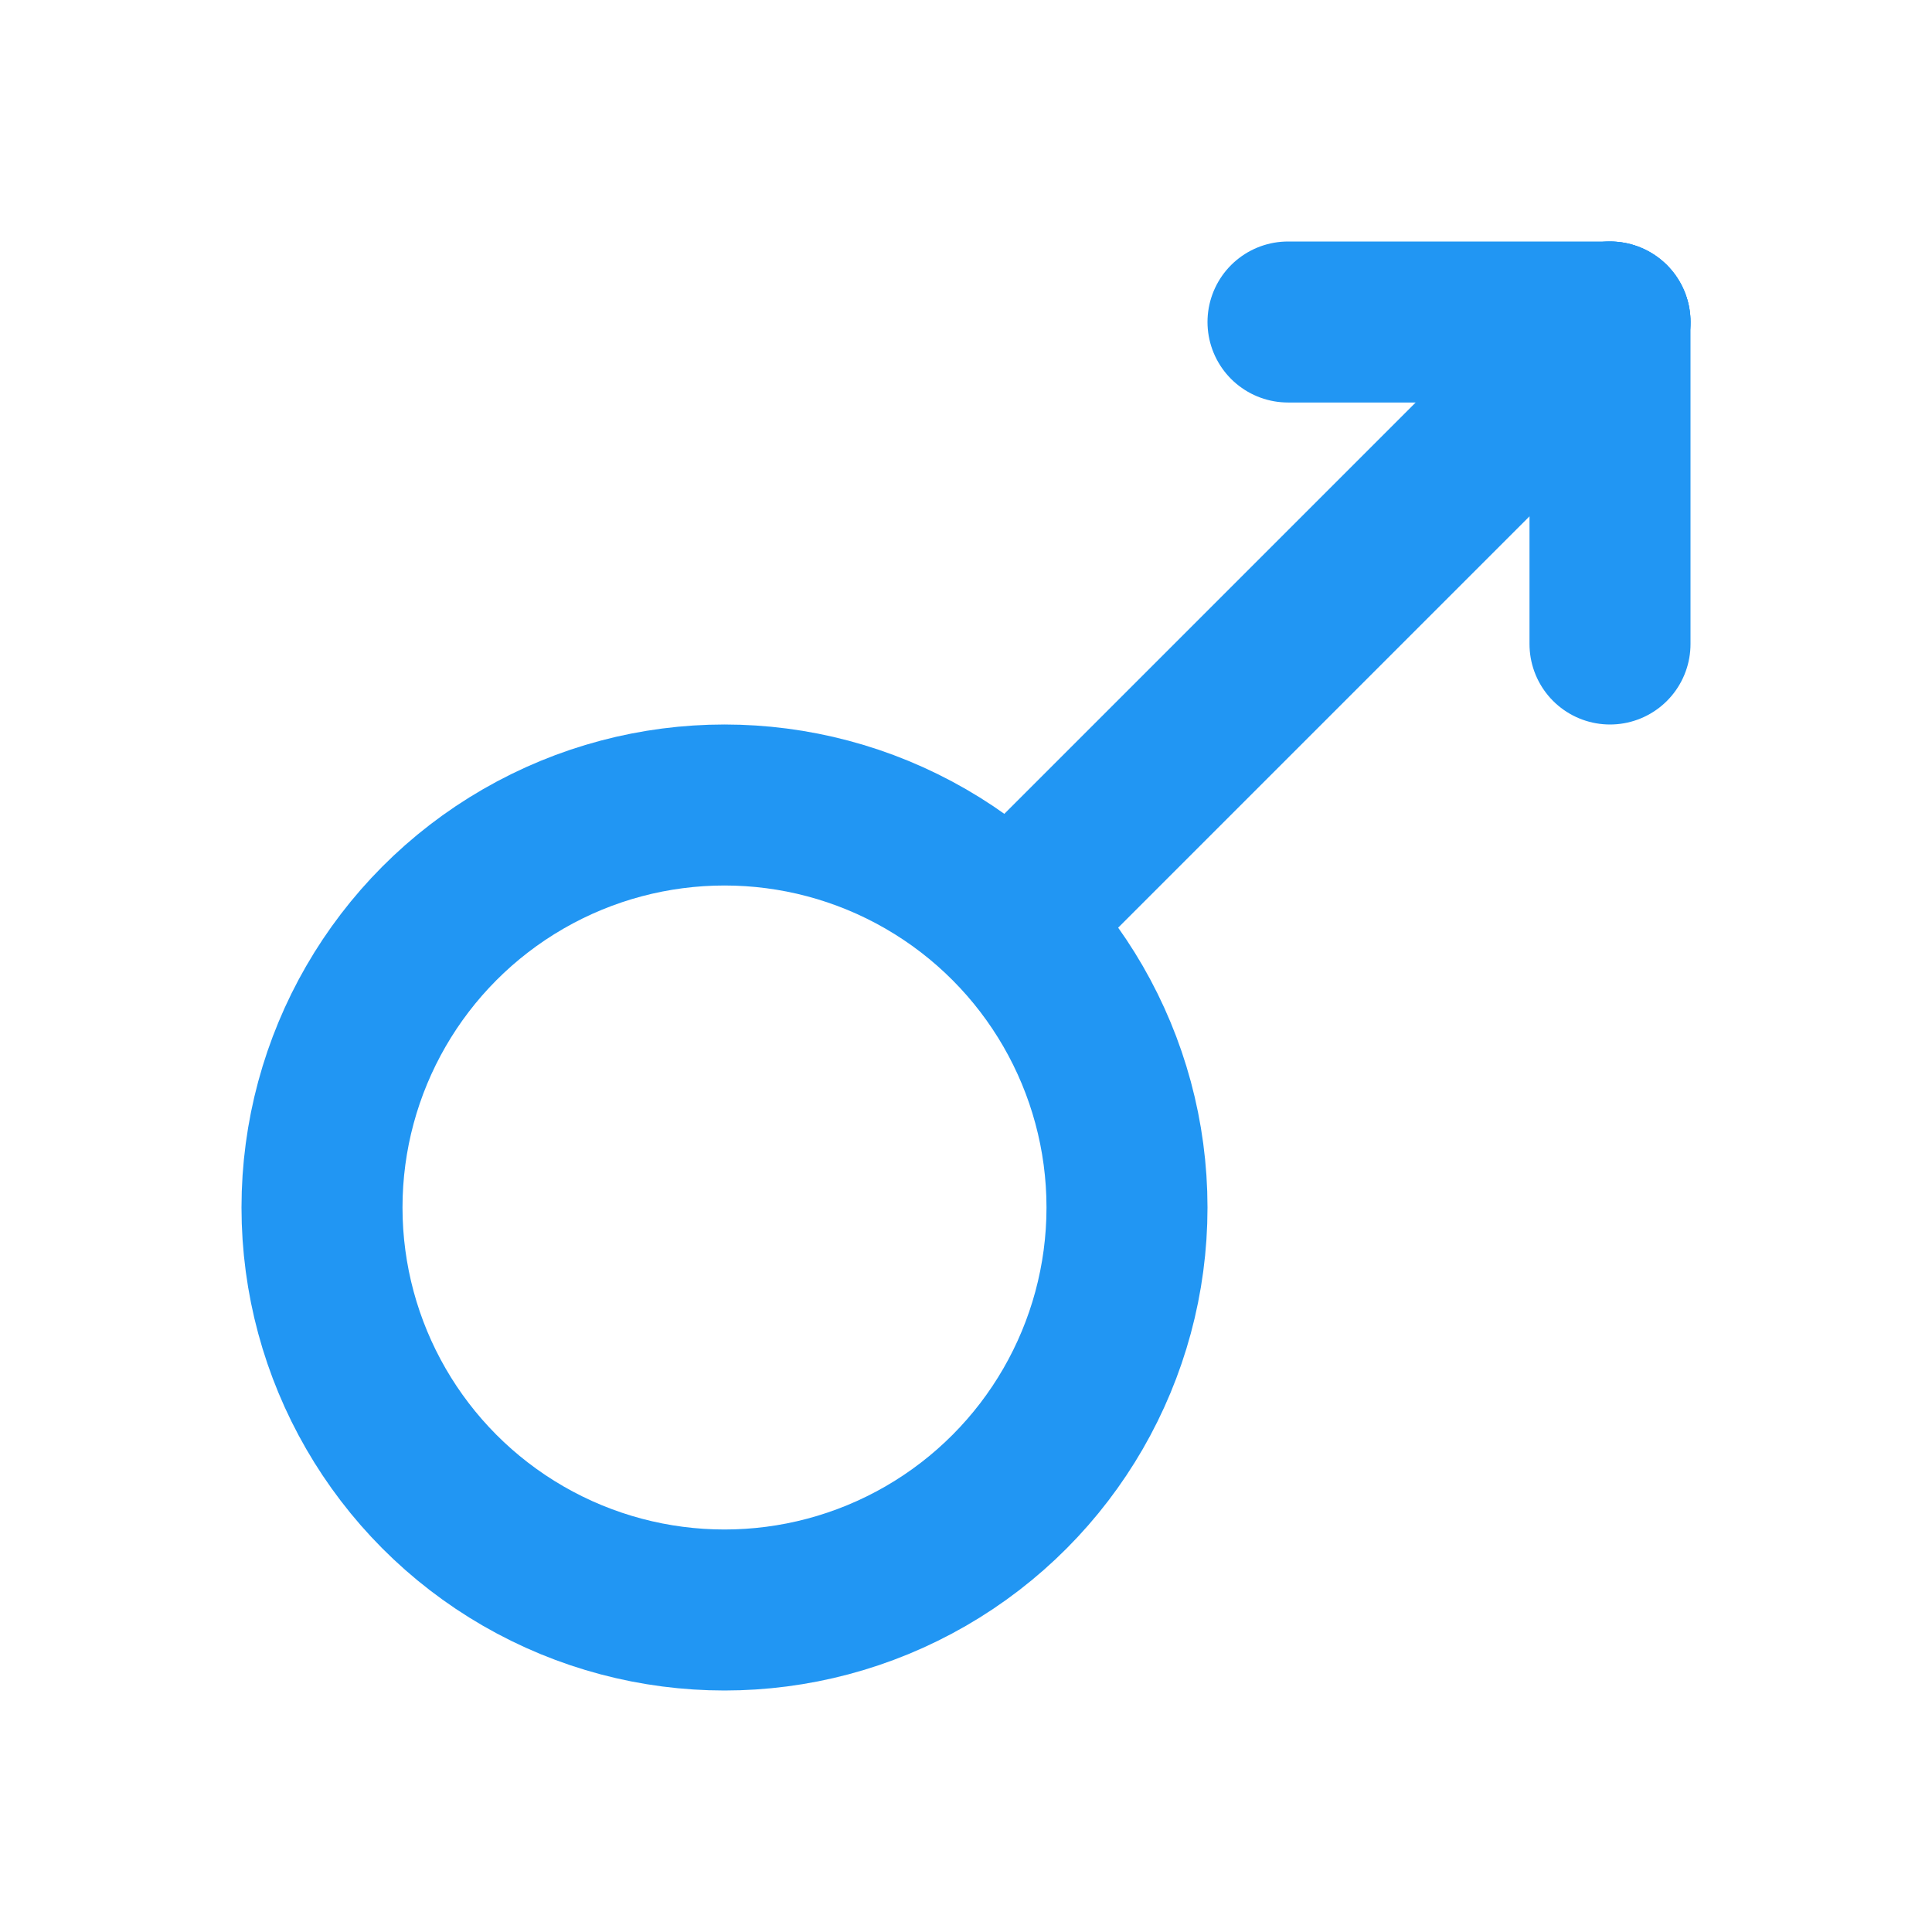
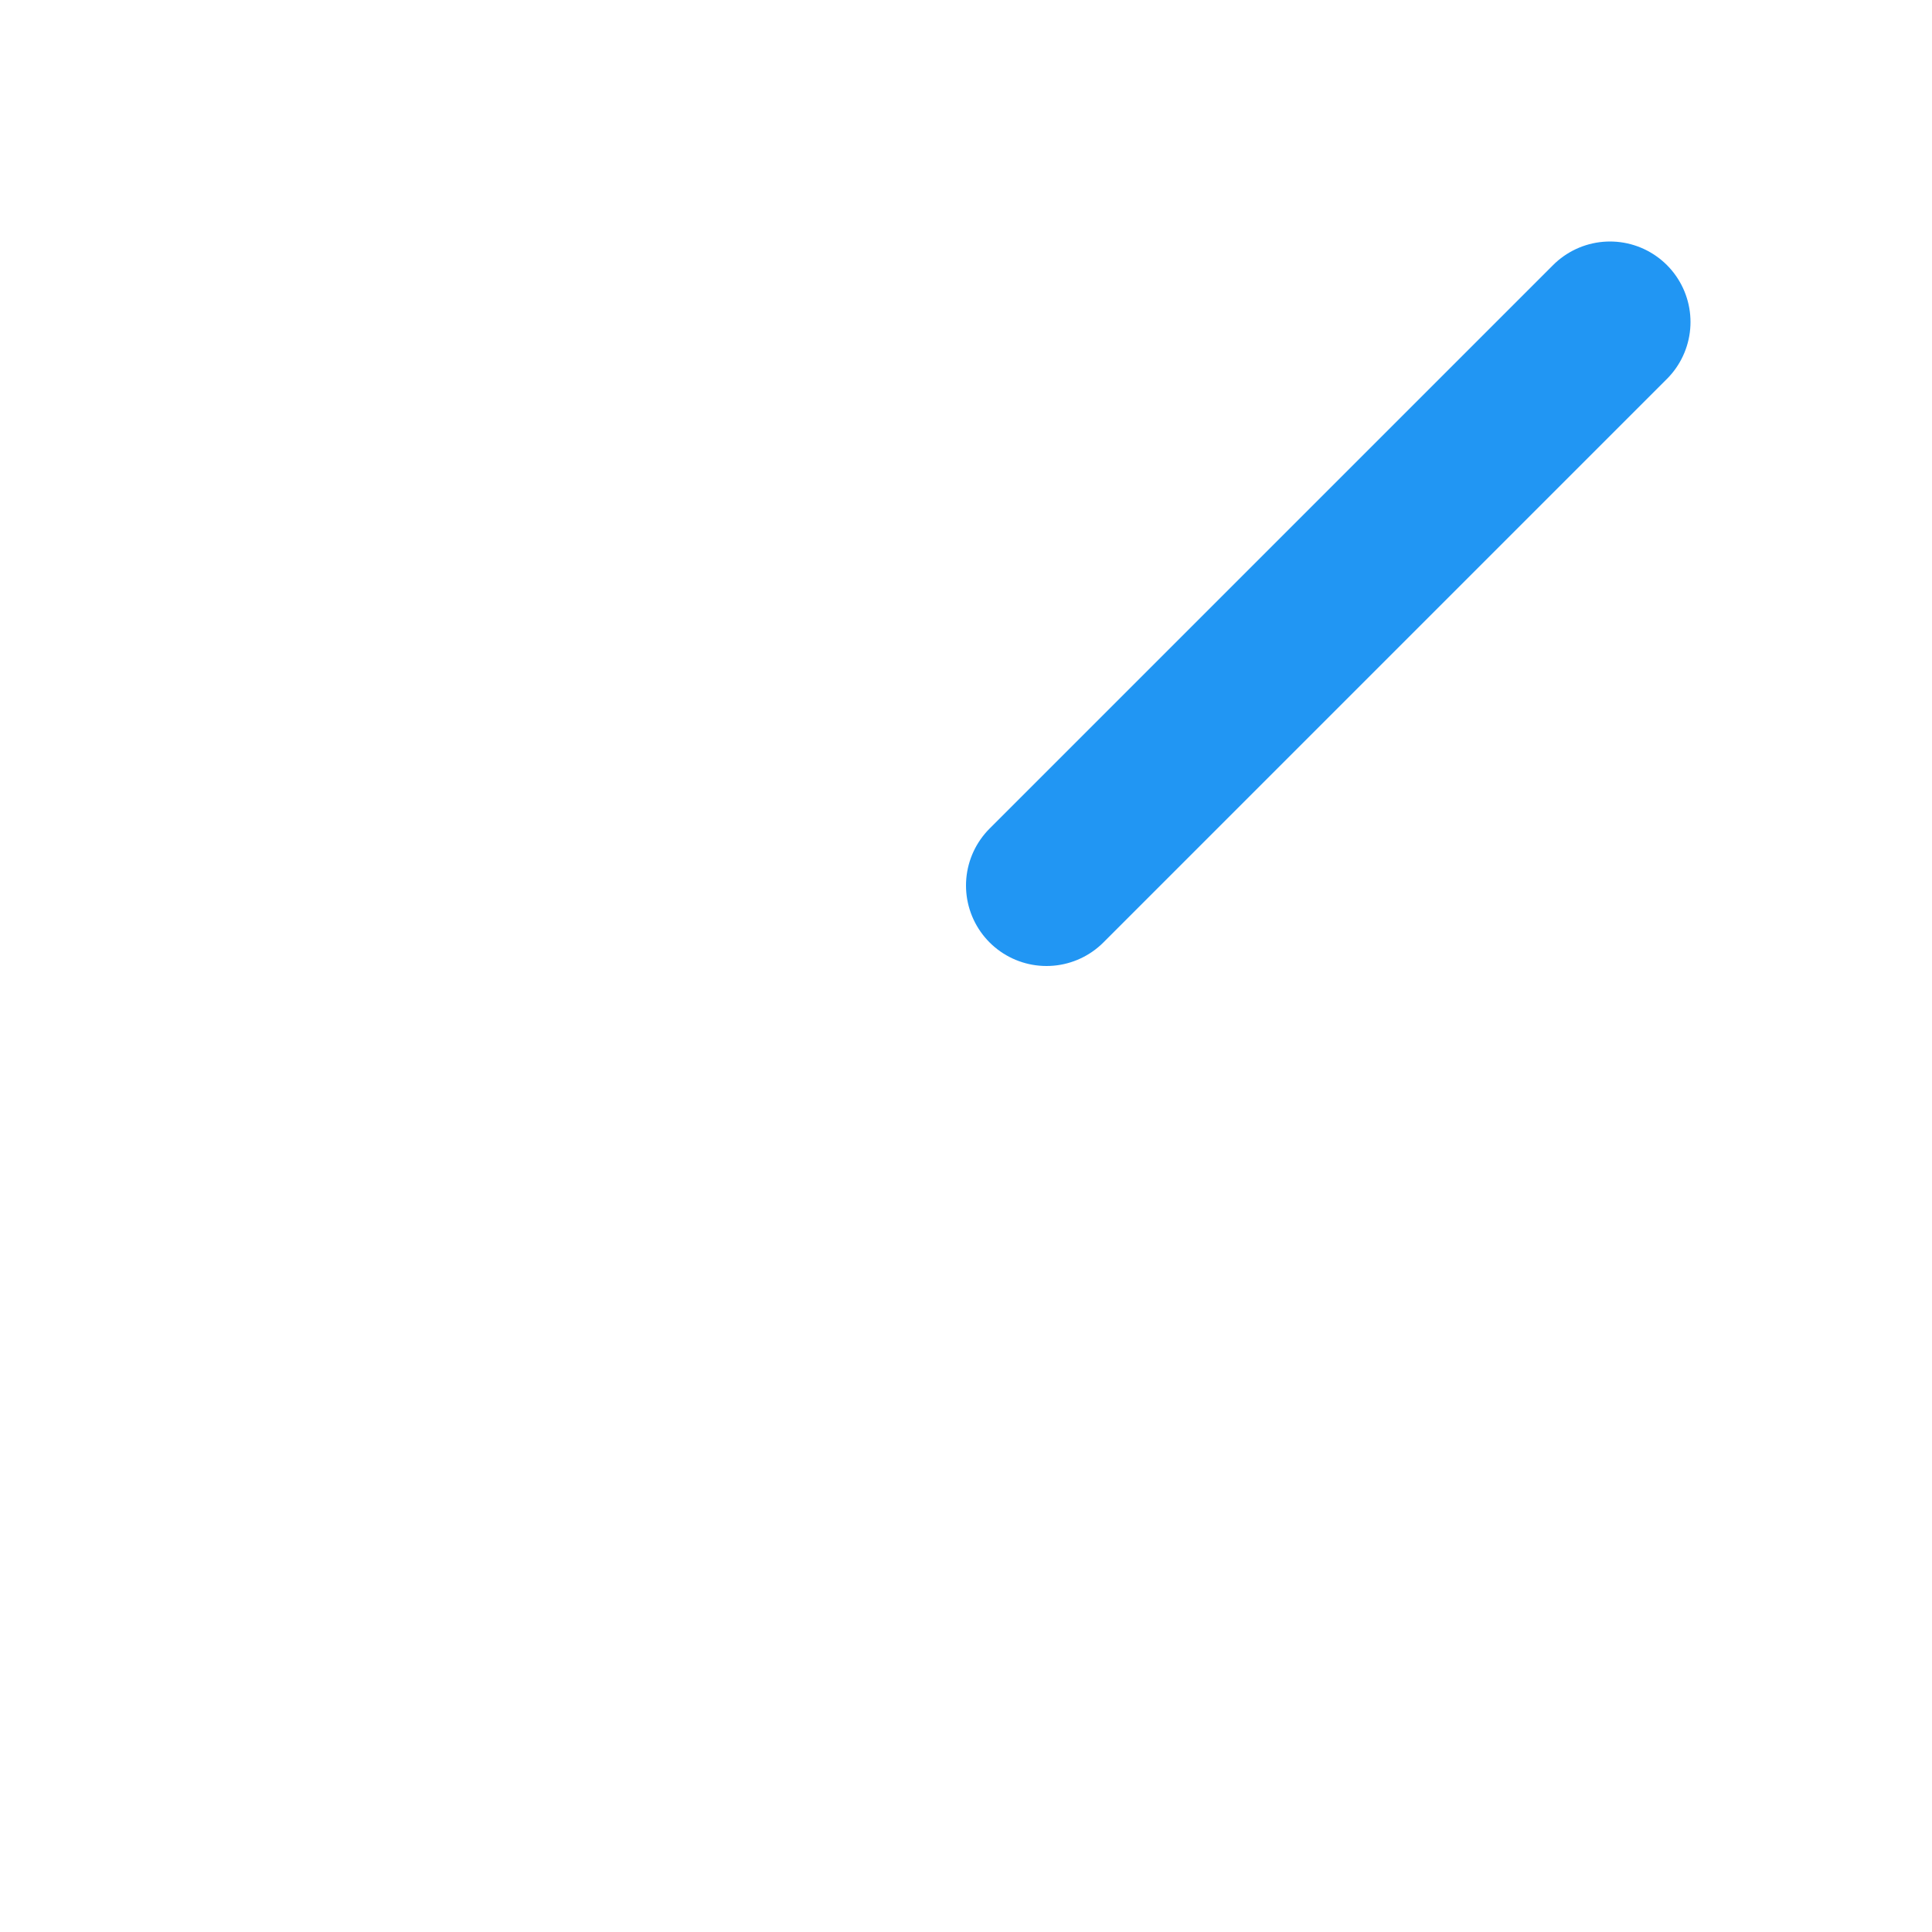
<svg xmlns="http://www.w3.org/2000/svg" width="400" height="400" viewBox="0 0 24 24" fill="none" stroke="#2196f3" stroke-width="2" stroke-linecap="round" stroke-linejoin="round">
-   <circle cx="9" cy="15" r="5" />
  <line x1="13" y1="11" x2="20" y2="4" />
-   <line x1="20" y1="4" x2="16" y2="4" />
-   <line x1="20" y1="4" x2="20" y2="8" />
</svg>